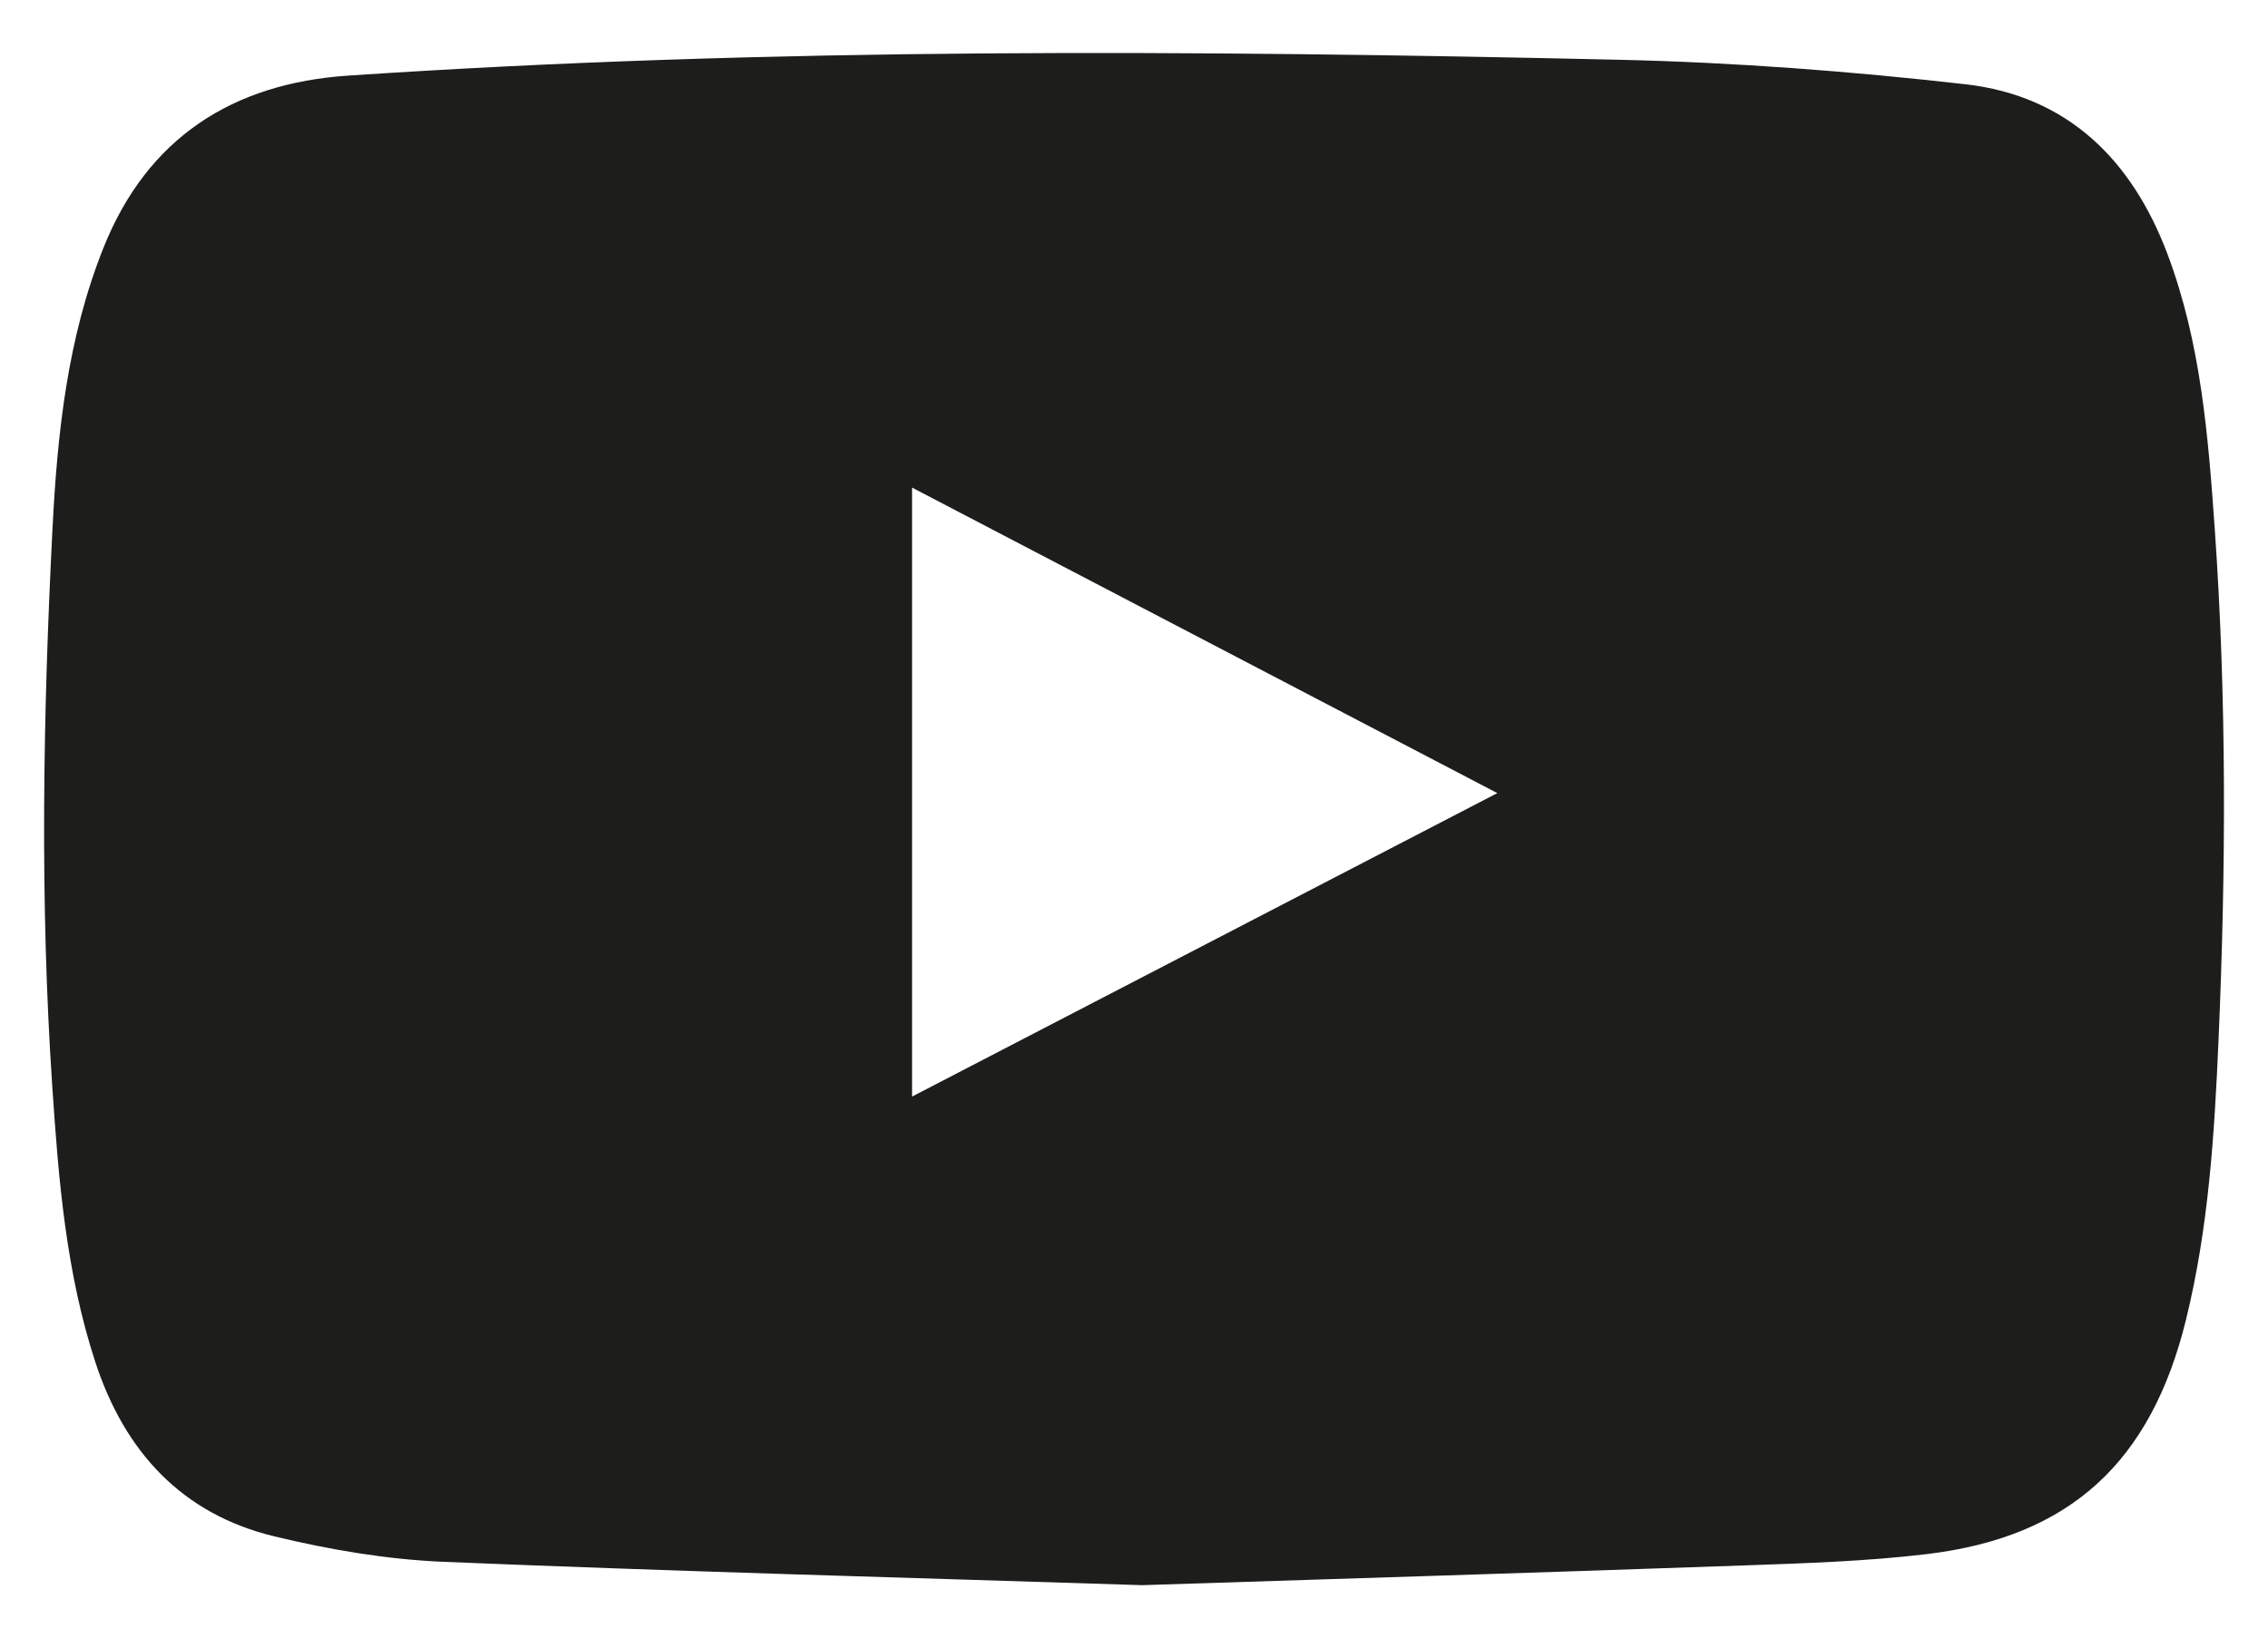
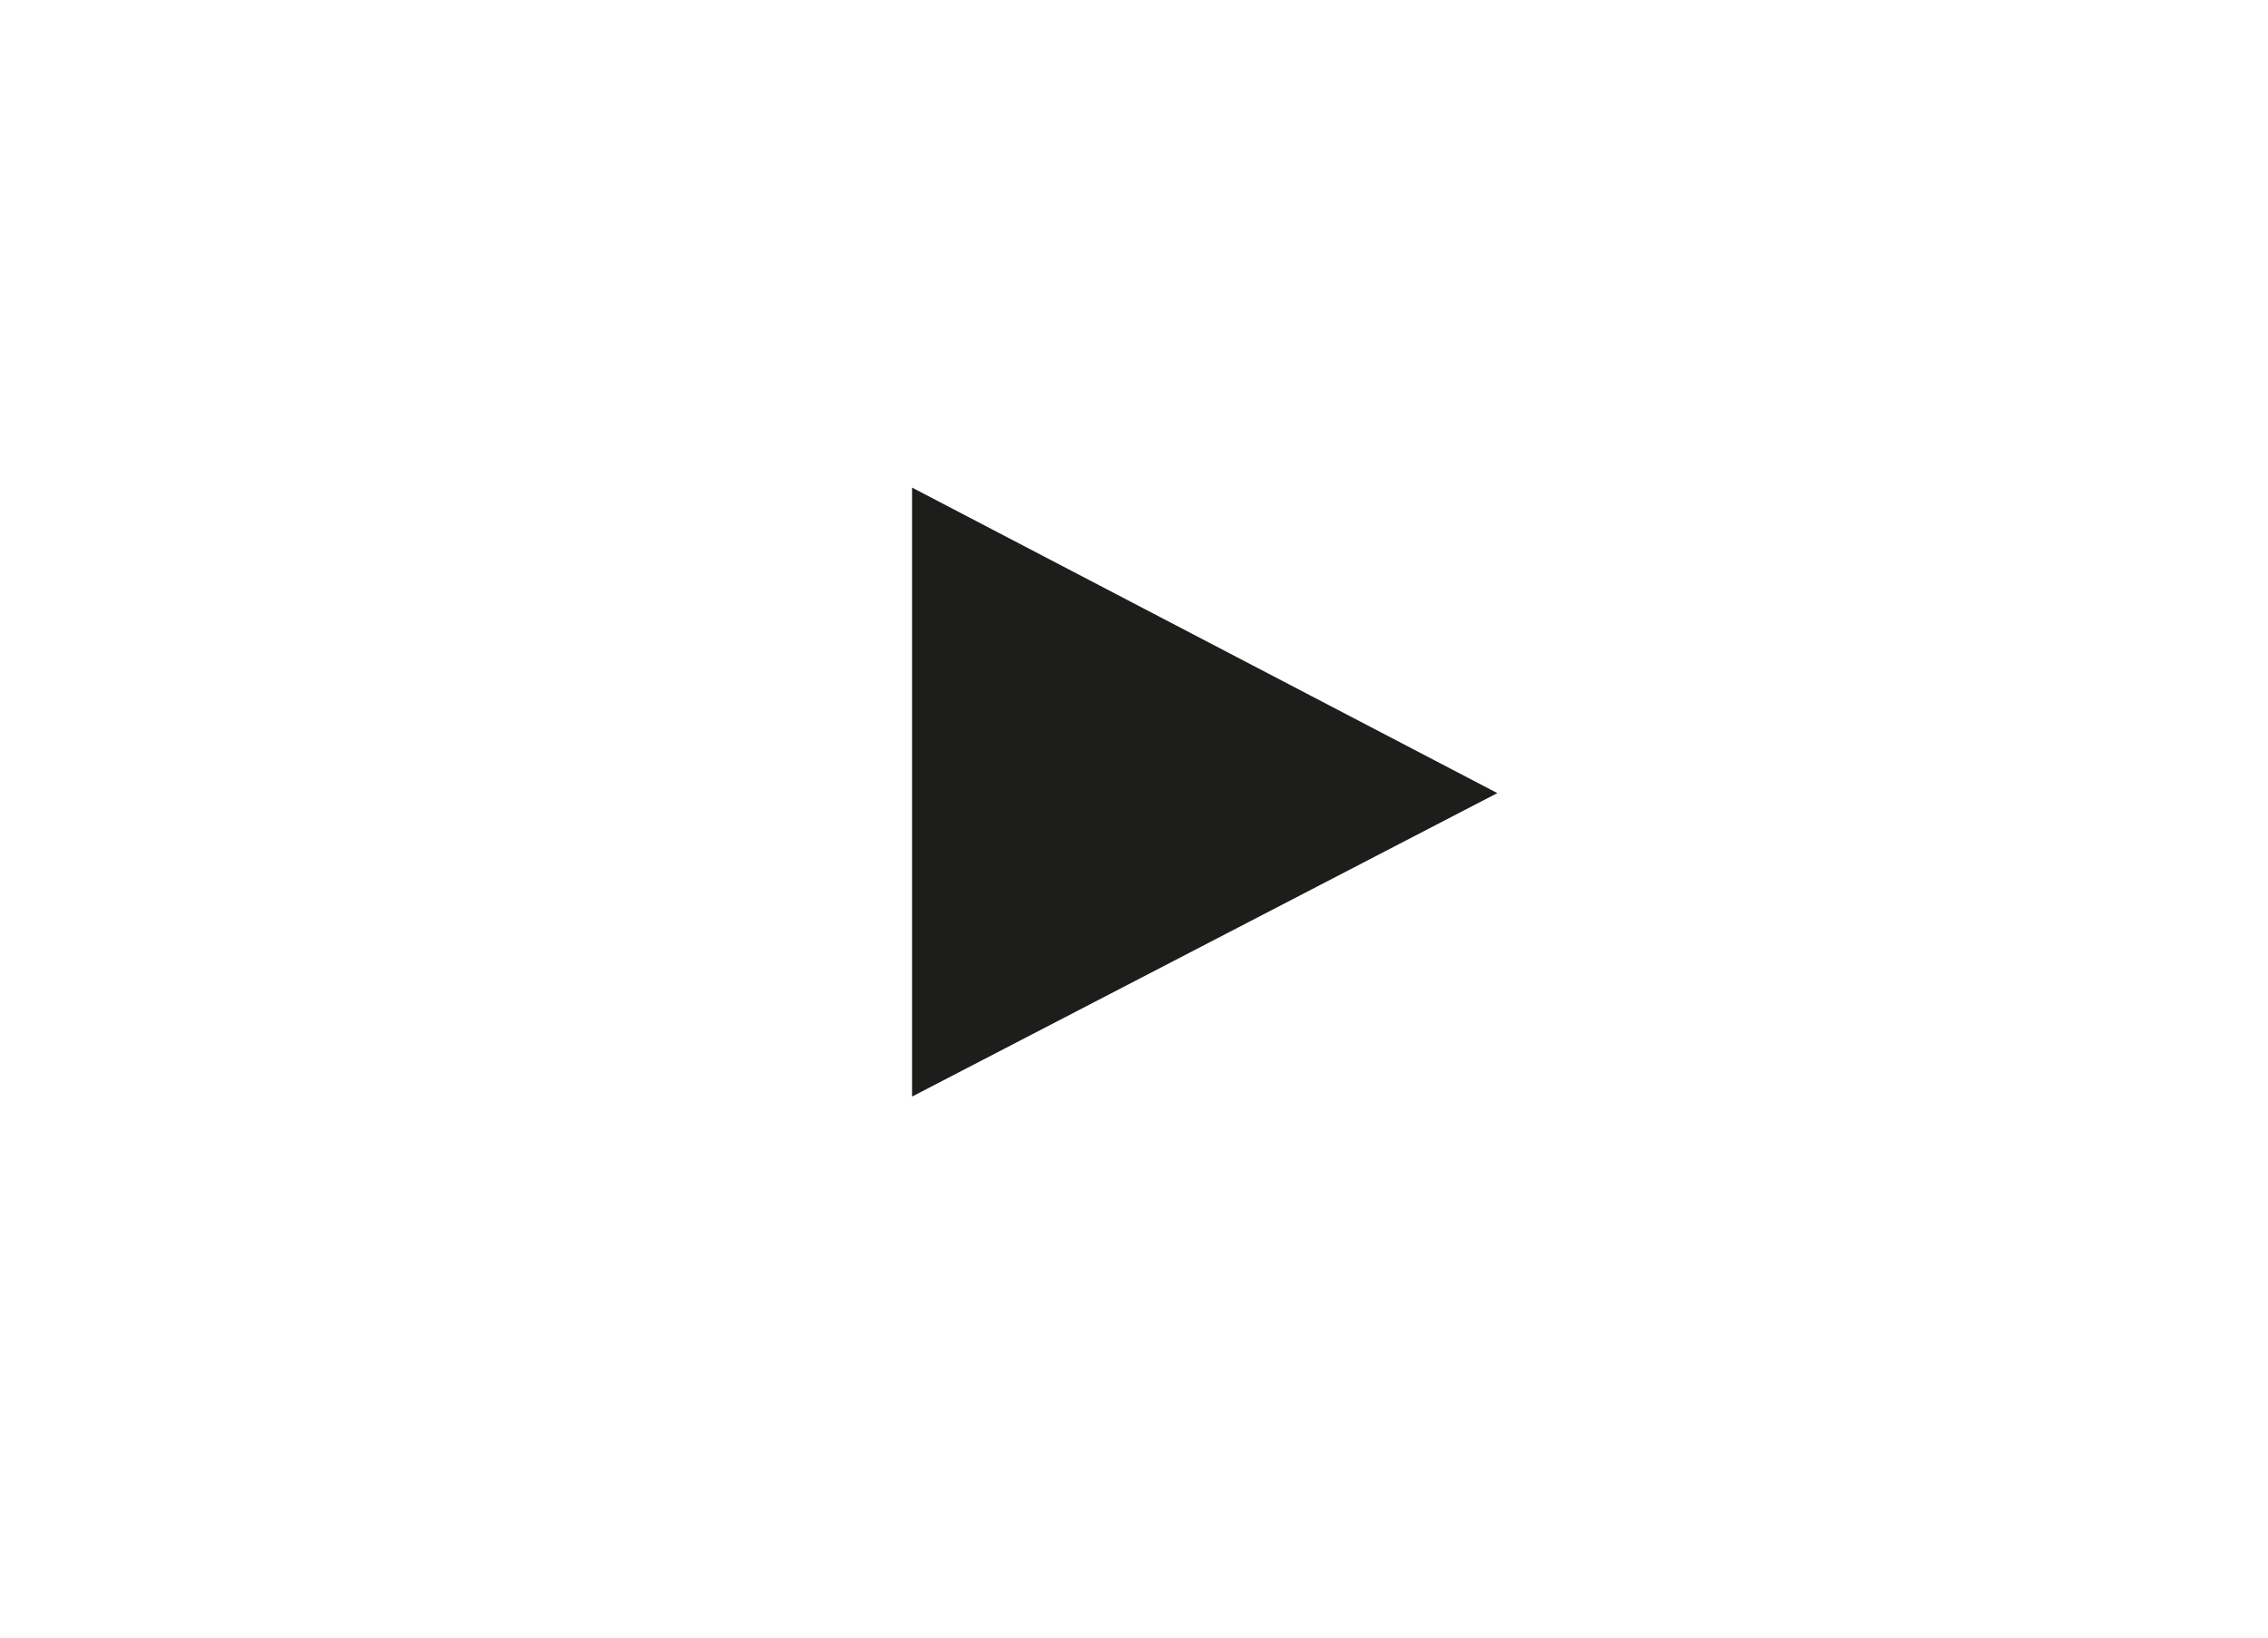
<svg xmlns="http://www.w3.org/2000/svg" viewBox="0 0 500 361.25">
-   <path d="m251.83 349.55c-51.36-1.65-102.73-3.02-154.07-5.15-12.49-.52-25.09-2.67-37.27-5.61-20.35-4.91-32.98-18.65-39.44-38.33-6.5-19.81-8.15-40.35-9.53-60.96-2.75-40.96-2.03-81.92.05-122.87 1.07-21.12 3.3-42.11 11.24-61.99 9.69-24.28 28.52-36.25 53.86-37.96 93.36-6.28 186.84-5.62 280.31-3.5 25.48.58 51 2.53 76.32 5.4 22.43 2.55 36.68 16.59 44.53 37.42 7.38 19.59 8.99 40.13 10.44 60.75 2.63 37.48 2.46 74.98.83 112.48-.9 20.77-2.18 41.48-7.19 61.84-7.68 31.21-25.42 47.85-57.2 51.64-13.27 1.58-26.7 2.01-40.07 2.48-44.26 1.57-88.54 2.93-132.81 4.36zm78.27-174.66c-43.57-22.75-86.18-45-129.03-67.37v134.29c43.07-22.34 85.65-44.42 129.03-66.92z" fill="#1d1d1b" />
+   <path d="m251.83 349.55zm78.27-174.66c-43.57-22.75-86.18-45-129.03-67.37v134.29c43.07-22.34 85.65-44.42 129.03-66.92z" fill="#1d1d1b" />
</svg>